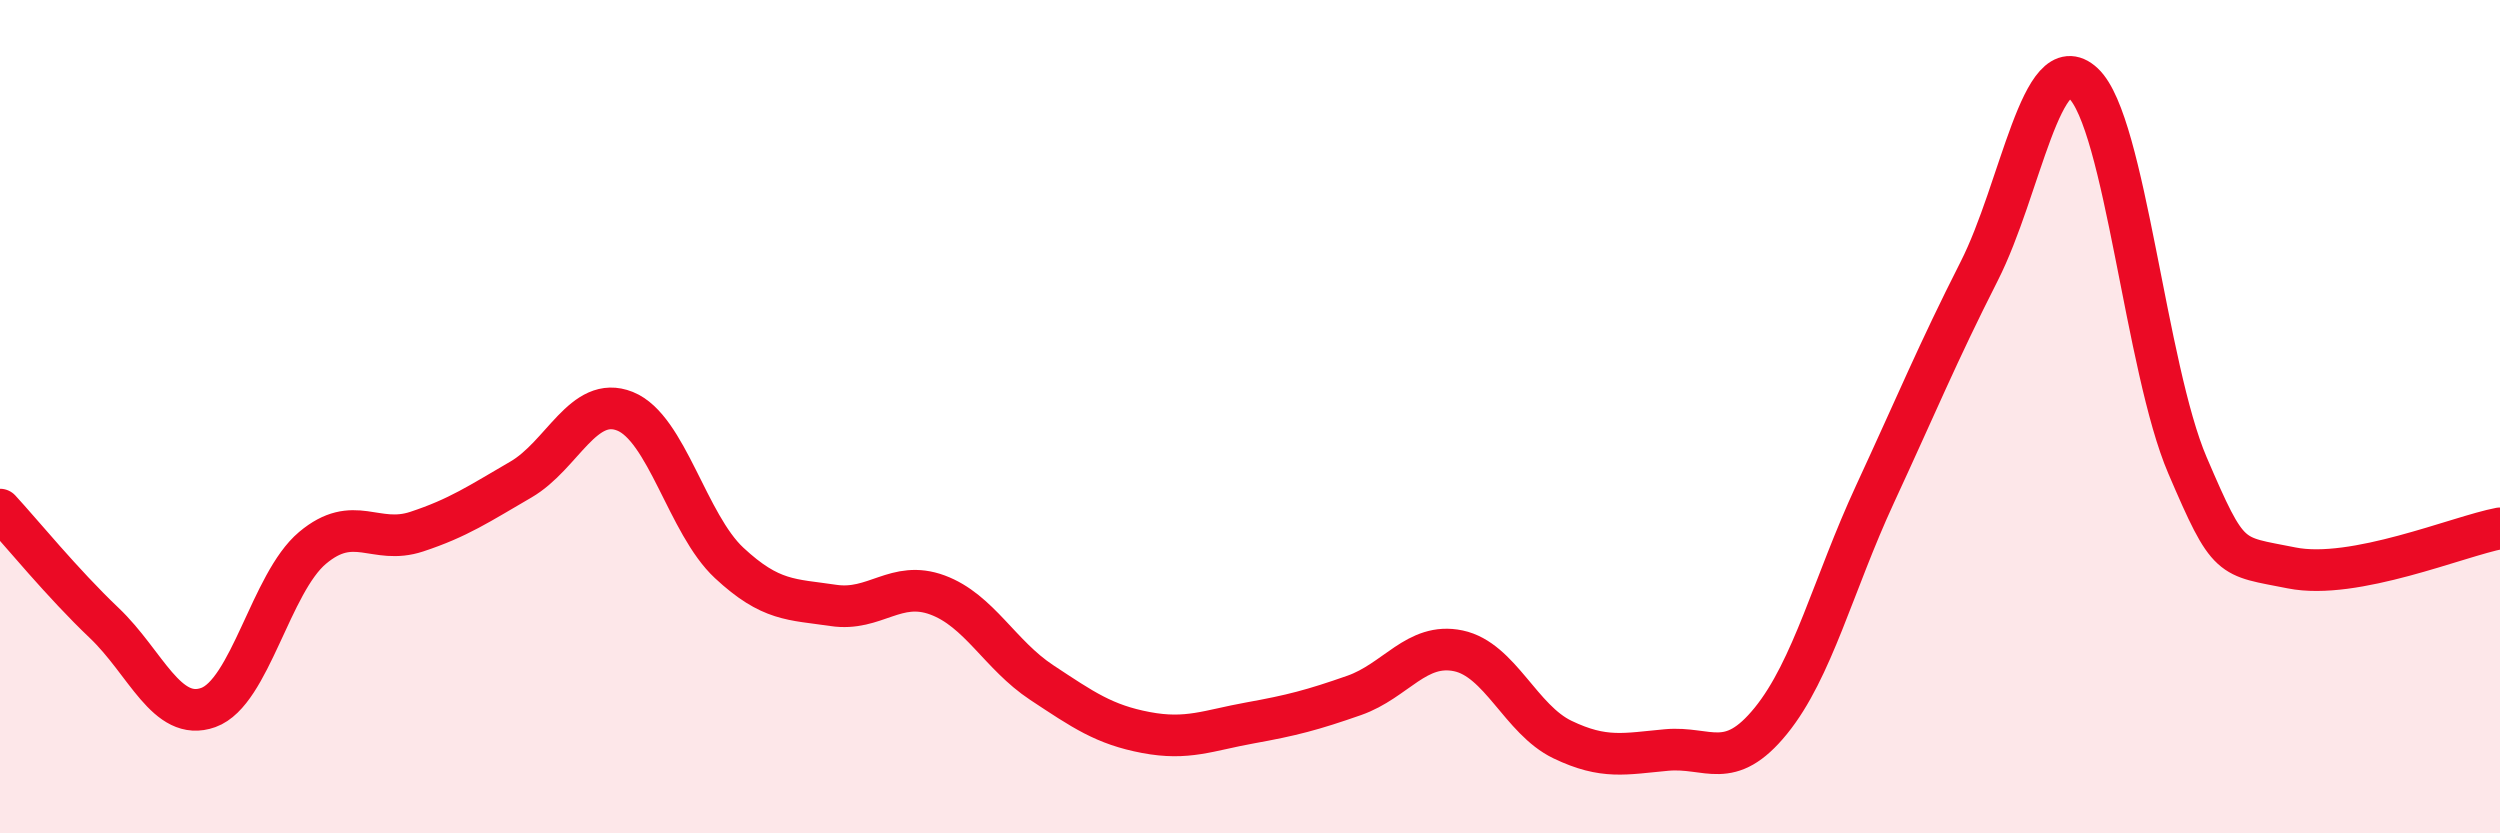
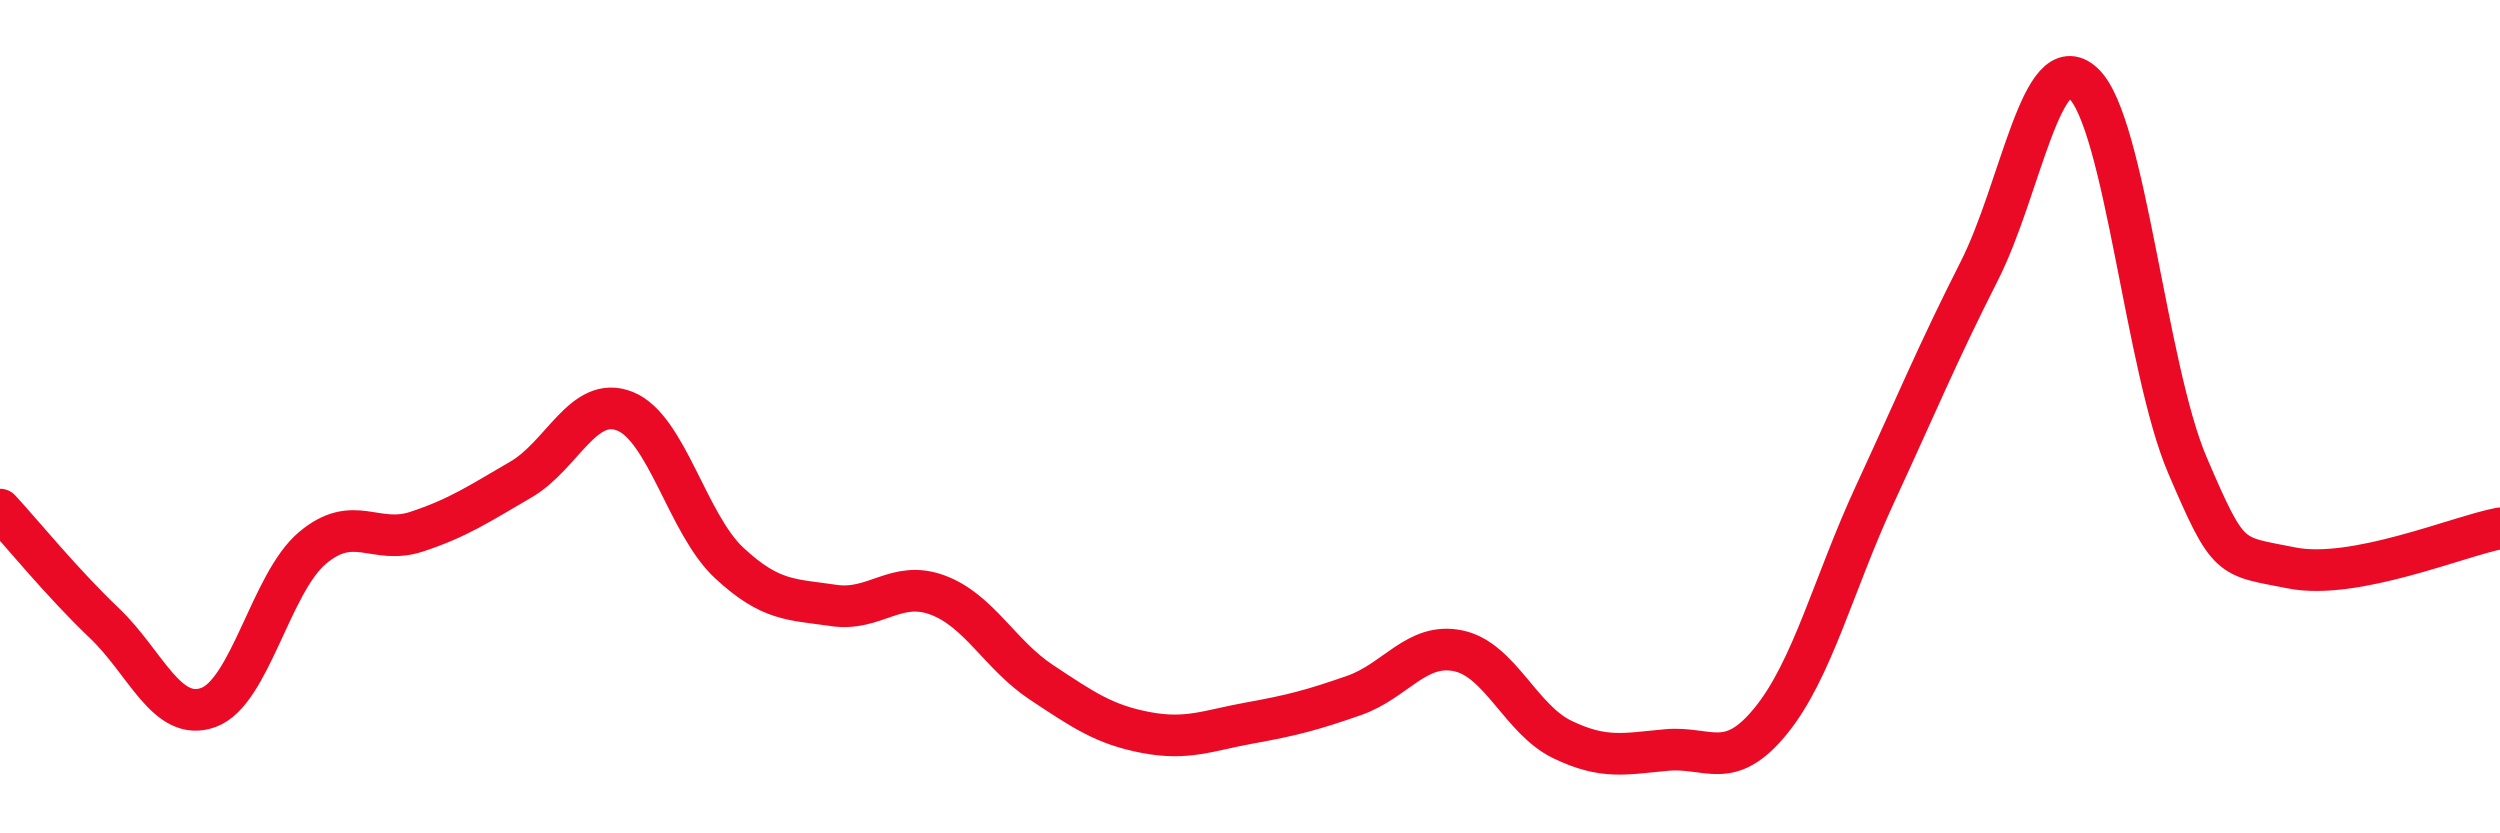
<svg xmlns="http://www.w3.org/2000/svg" width="60" height="20" viewBox="0 0 60 20">
-   <path d="M 0,12.23 C 0.5,12.77 1.5,14 2.5,14.95 C 3.5,15.9 4,17.34 5,16.98 C 6,16.62 6.5,13.99 7.5,13.15 C 8.5,12.31 9,13.09 10,12.76 C 11,12.43 11.5,12.09 12.5,11.51 C 13.5,10.93 14,9.47 15,9.87 C 16,10.27 16.5,12.58 17.5,13.51 C 18.5,14.44 19,14.38 20,14.53 C 21,14.68 21.5,13.91 22.5,14.28 C 23.5,14.65 24,15.72 25,16.38 C 26,17.04 26.5,17.39 27.5,17.58 C 28.5,17.77 29,17.53 30,17.35 C 31,17.17 31.5,17.04 32.5,16.69 C 33.5,16.34 34,15.41 35,15.62 C 36,15.83 36.5,17.27 37.5,17.75 C 38.5,18.23 39,18.09 40,18 C 41,17.91 41.5,18.53 42.5,17.3 C 43.5,16.07 44,14.02 45,11.86 C 46,9.7 46.5,8.48 47.5,6.51 C 48.5,4.54 49,1.07 50,2 C 51,2.93 51.5,8.84 52.5,11.17 C 53.5,13.5 53.5,13.33 55,13.63 C 56.5,13.93 59,12.87 60,12.68L60 20L0 20Z" fill="#EB0A25" opacity="0.1" stroke-linecap="round" stroke-linejoin="round" />
  <path d="M 0,12.23 C 0.5,12.77 1.5,14 2.5,14.95 C 3.5,15.9 4,17.34 5,16.98 C 6,16.62 6.5,13.99 7.5,13.15 C 8.5,12.31 9,13.09 10,12.76 C 11,12.43 11.5,12.09 12.5,11.51 C 13.5,10.93 14,9.47 15,9.87 C 16,10.27 16.5,12.58 17.5,13.51 C 18.5,14.44 19,14.38 20,14.53 C 21,14.68 21.5,13.91 22.5,14.28 C 23.5,14.65 24,15.72 25,16.38 C 26,17.04 26.5,17.39 27.5,17.58 C 28.5,17.77 29,17.53 30,17.35 C 31,17.17 31.5,17.04 32.5,16.69 C 33.5,16.34 34,15.41 35,15.62 C 36,15.83 36.5,17.27 37.5,17.75 C 38.5,18.23 39,18.09 40,18 C 41,17.91 41.5,18.53 42.5,17.3 C 43.5,16.07 44,14.02 45,11.86 C 46,9.7 46.5,8.48 47.5,6.51 C 48.5,4.54 49,1.07 50,2 C 51,2.93 51.5,8.84 52.5,11.17 C 53.5,13.5 53.5,13.33 55,13.63 C 56.5,13.93 59,12.87 60,12.68" stroke="#EB0A25" stroke-width="1" fill="none" stroke-linecap="round" stroke-linejoin="round" />
</svg>